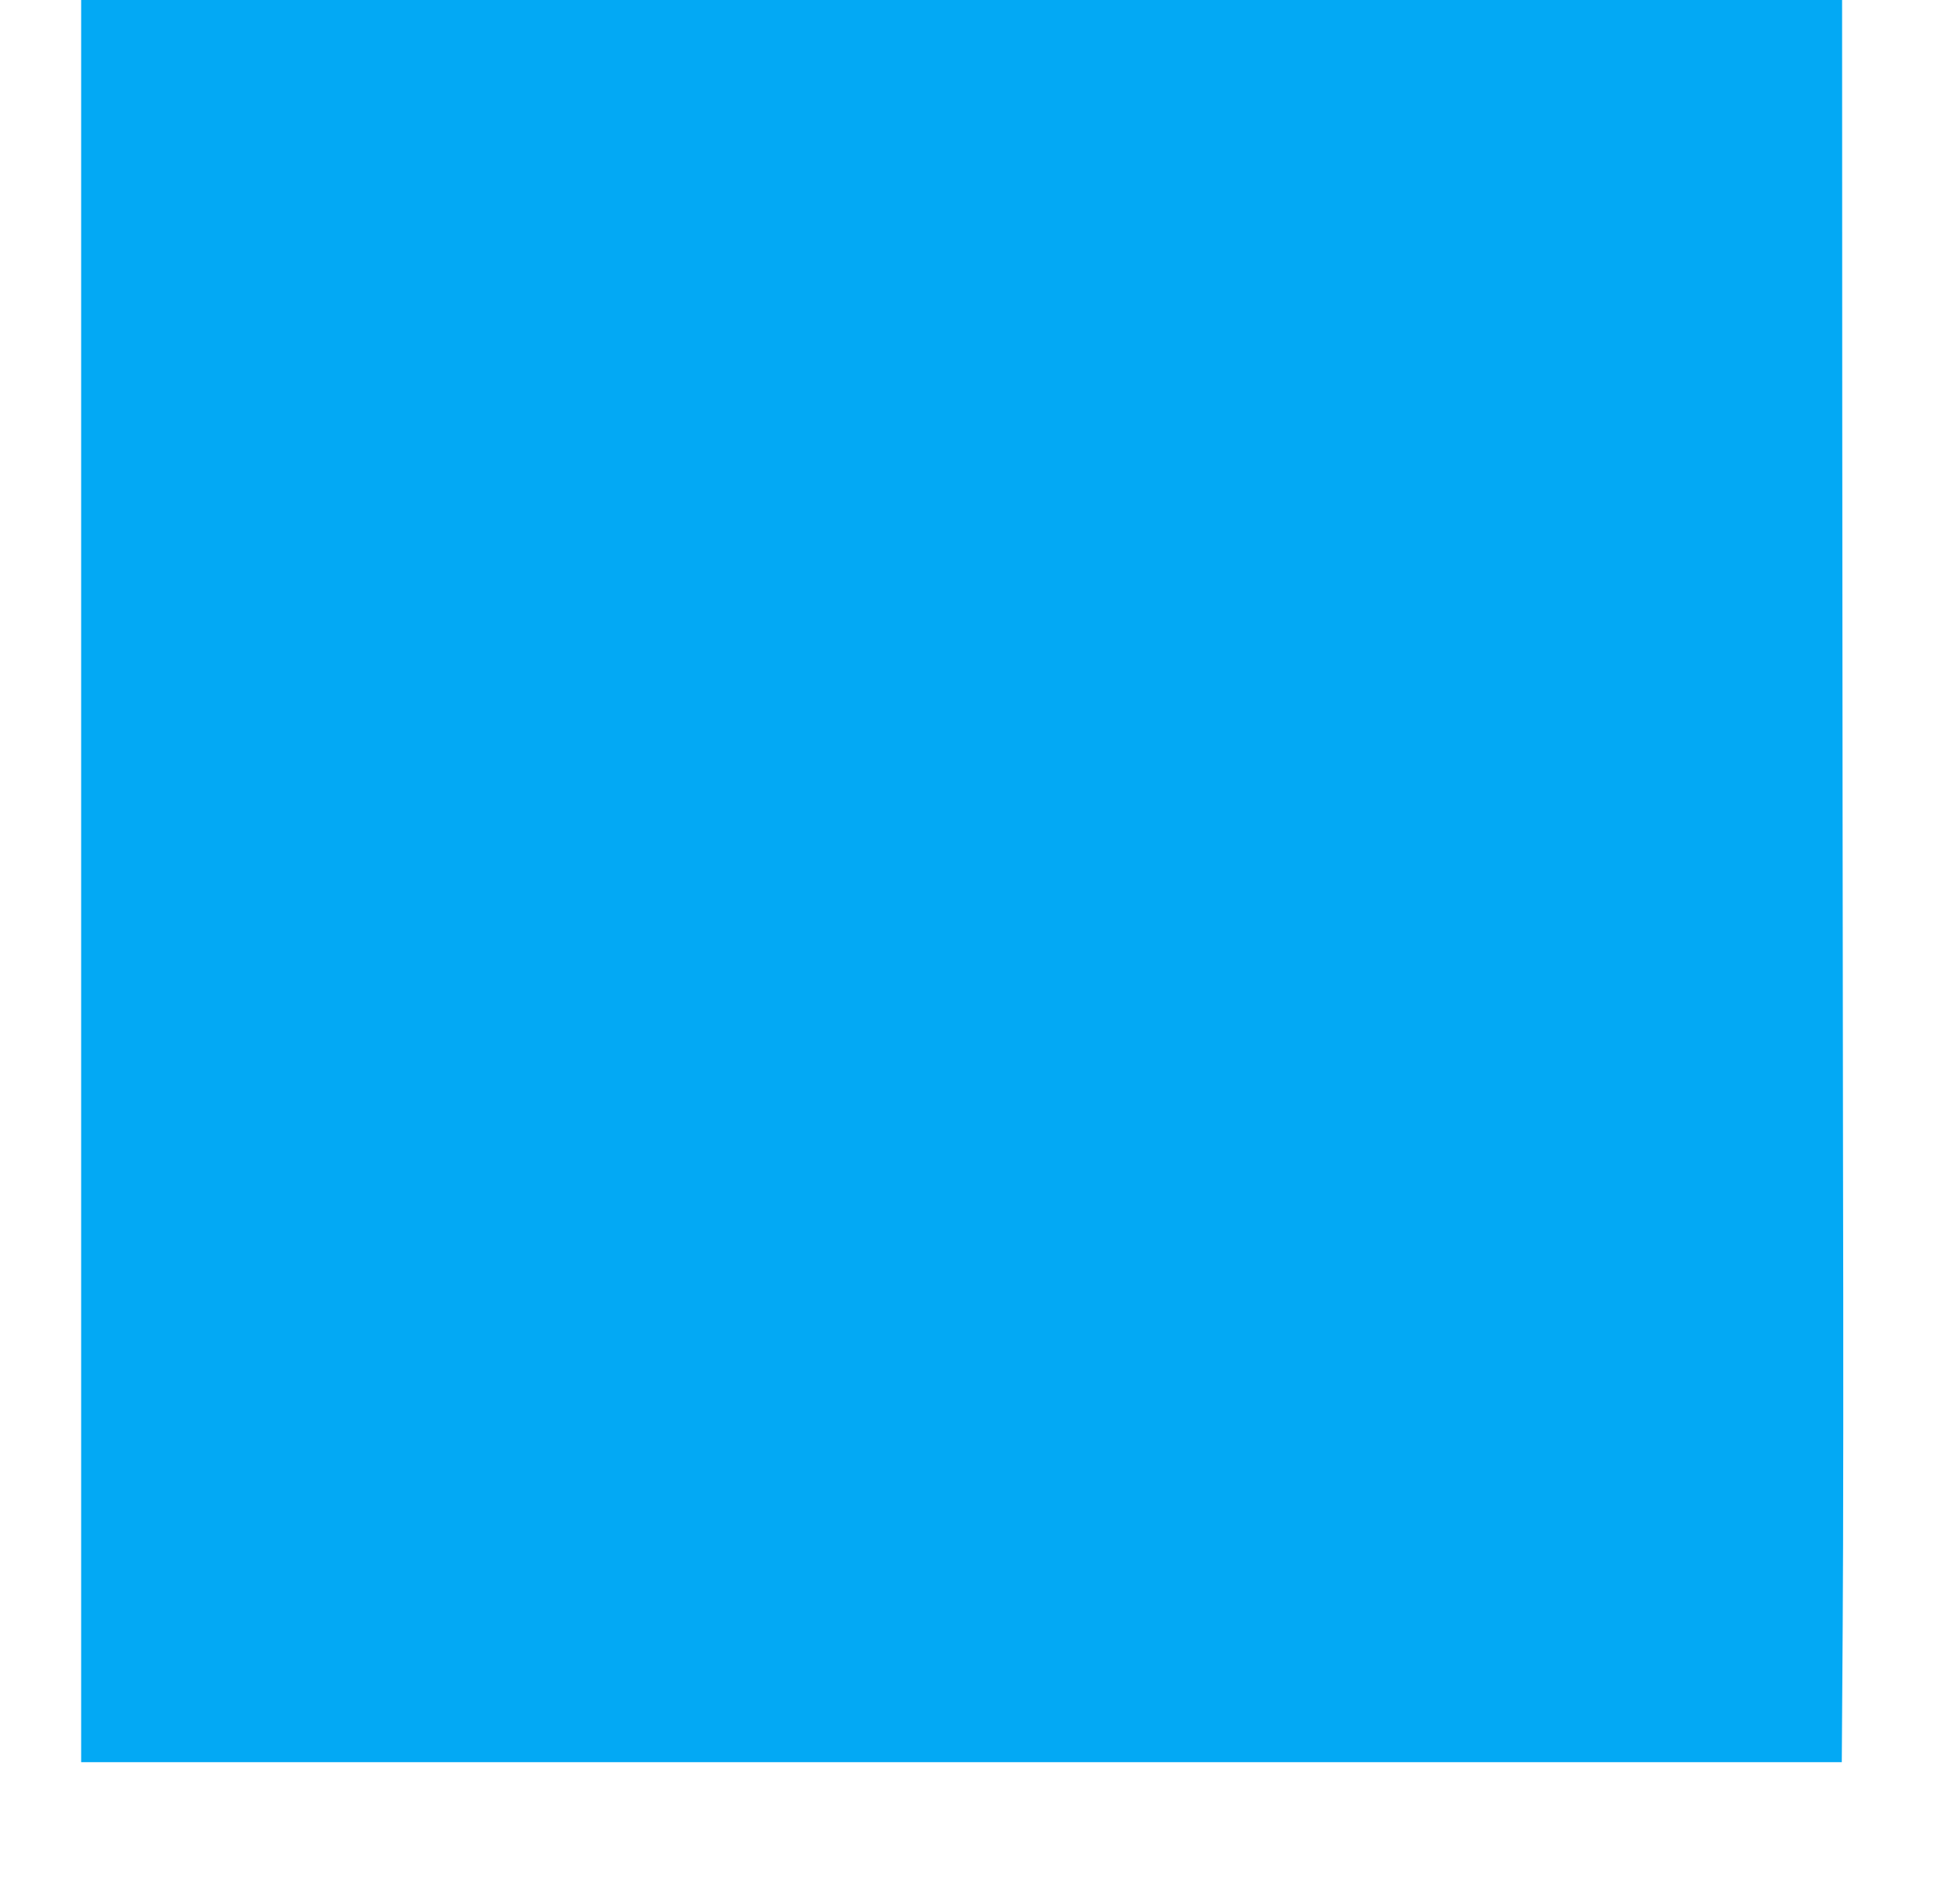
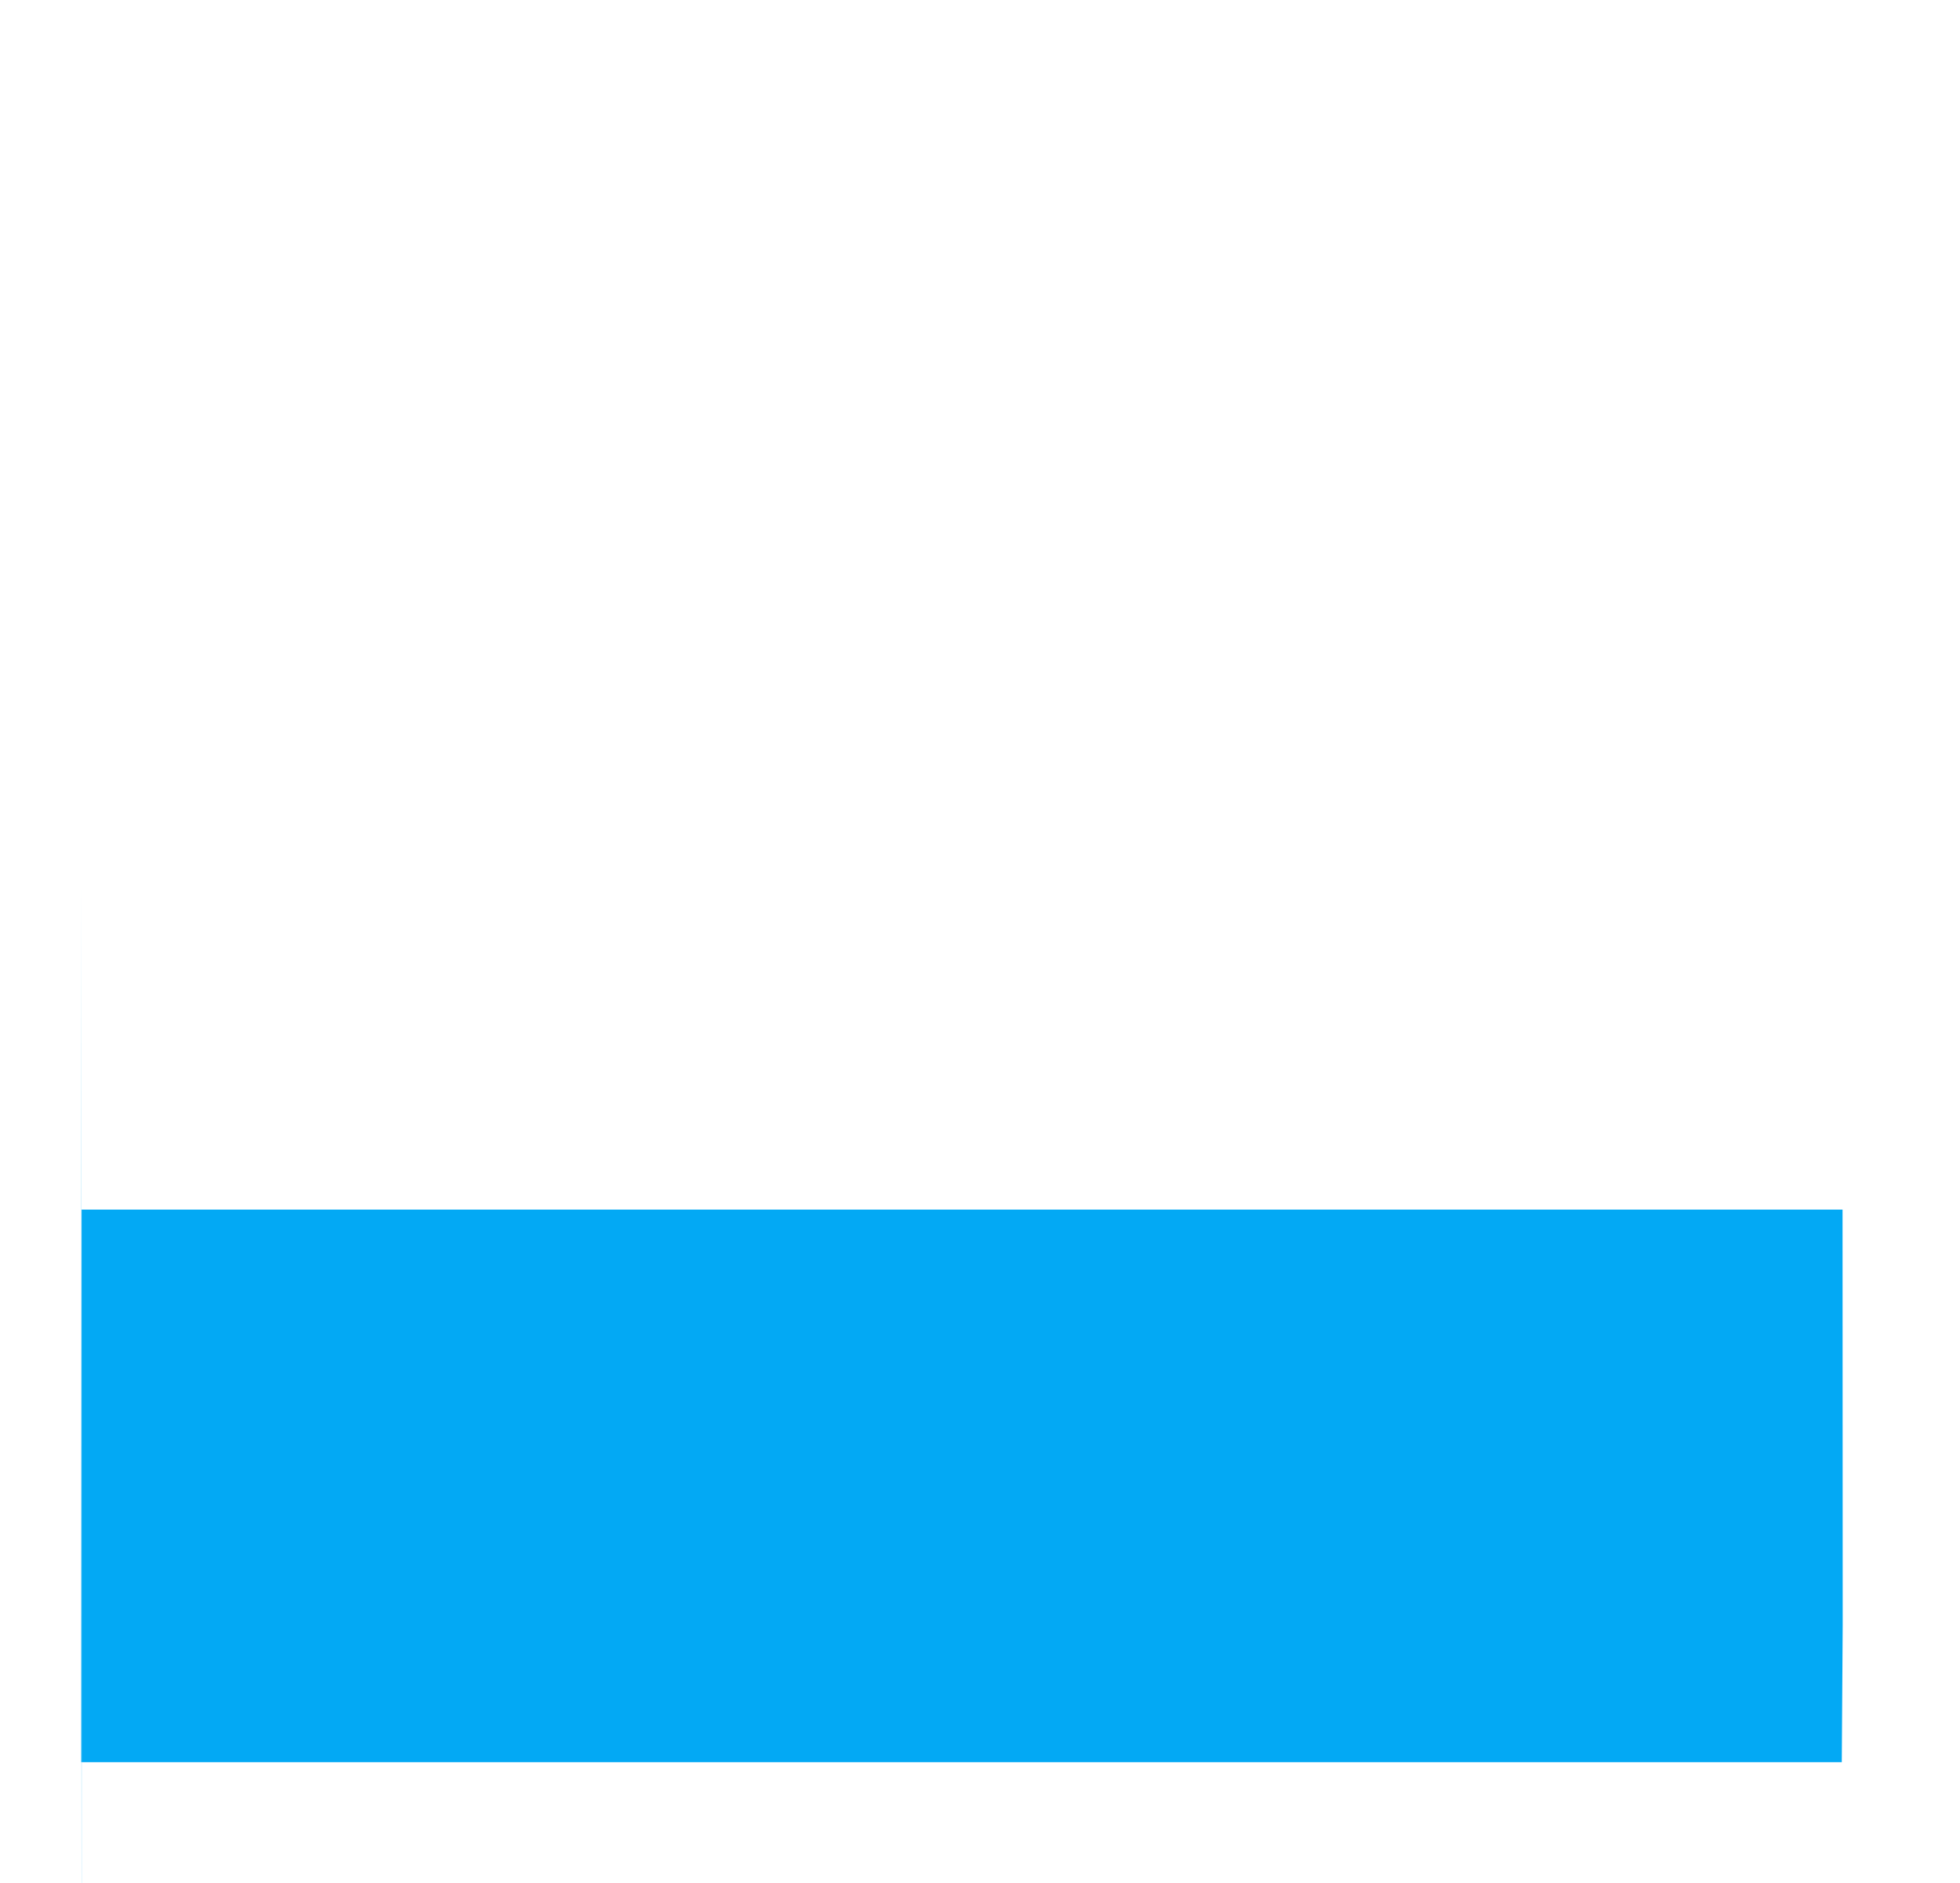
<svg xmlns="http://www.w3.org/2000/svg" version="1.0" width="1280pt" height="1230pt" viewBox="0 0 1280 1230" preserveAspectRatio="xMidYMid meet">
  <g transform="translate(0,1230) scale(0.1,-0.1)" fill="#03a9f4" stroke="none">
-     <path d="M530 6545 l0 -5754 5749 0 5749 0 6 902 c4 496 5 1867 2 3047 -2 1180 -4 3363 -5 4853 l-1 2707 -5750 0 -5750 0 0 -5755z" />
+     <path d="M530 6545 l0 -5754 5749 0 5749 0 6 902 l-1 2707 -5750 0 -5750 0 0 -5755z" />
  </g>
</svg>